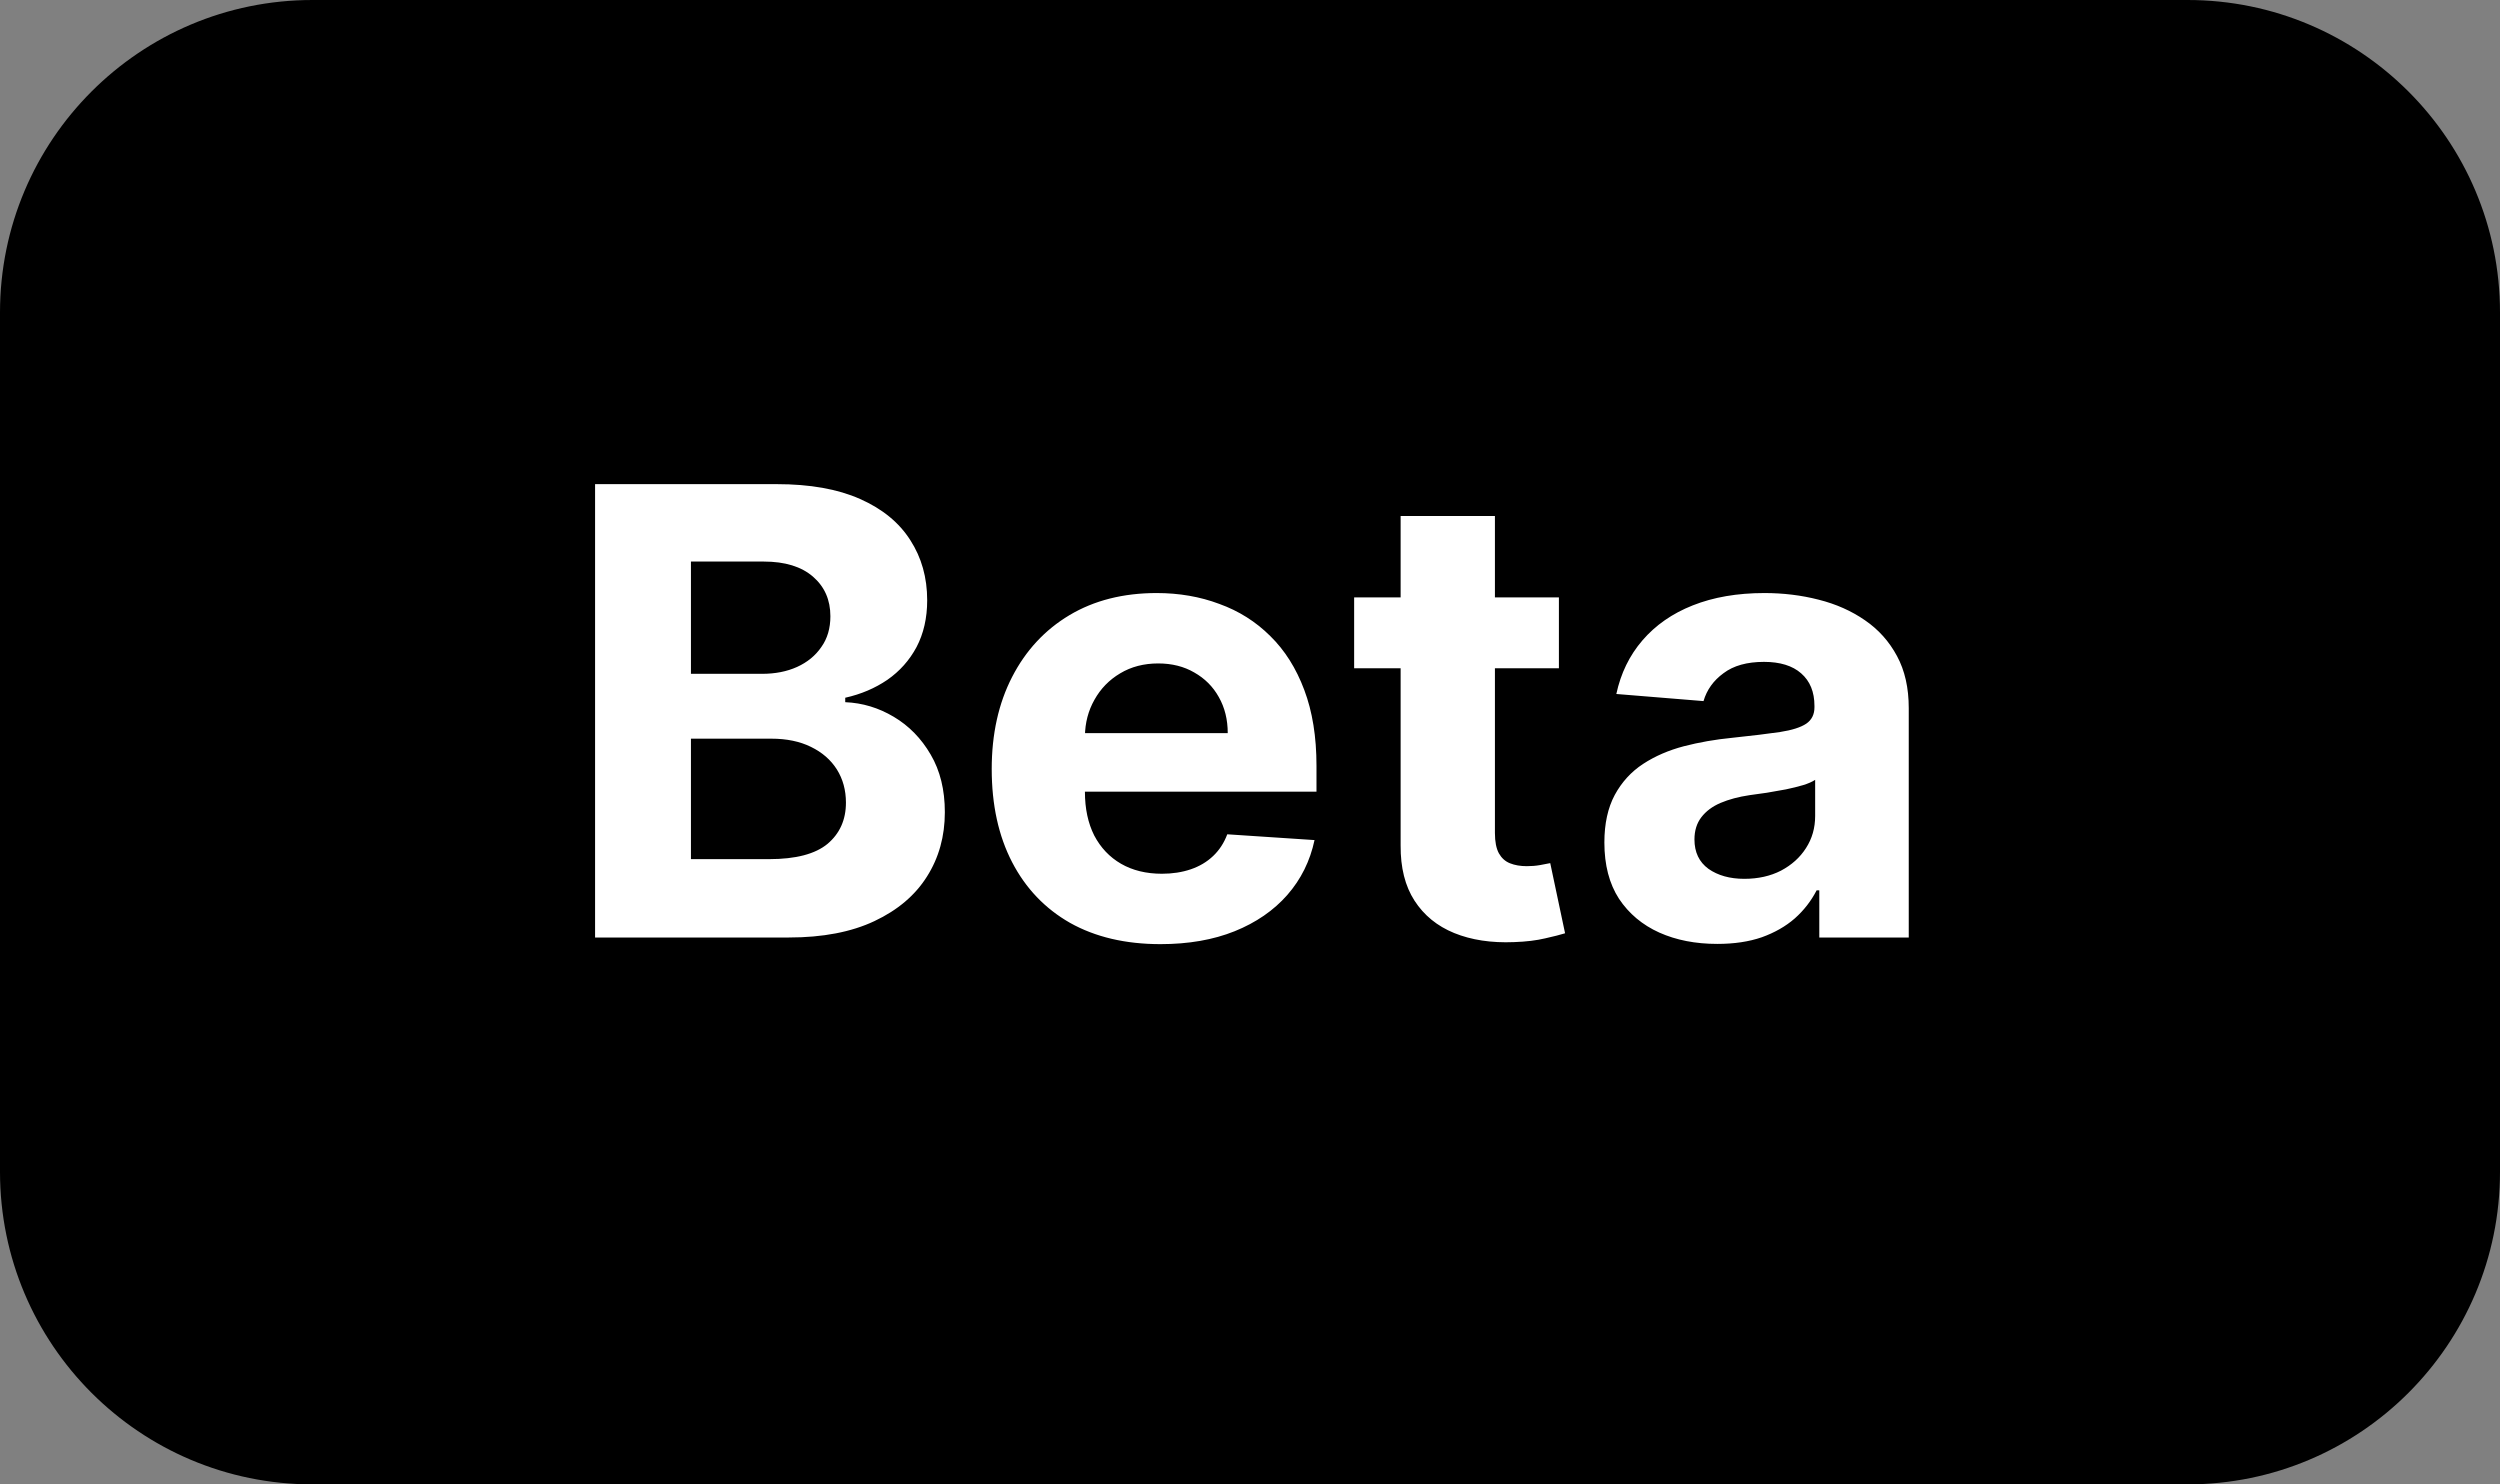
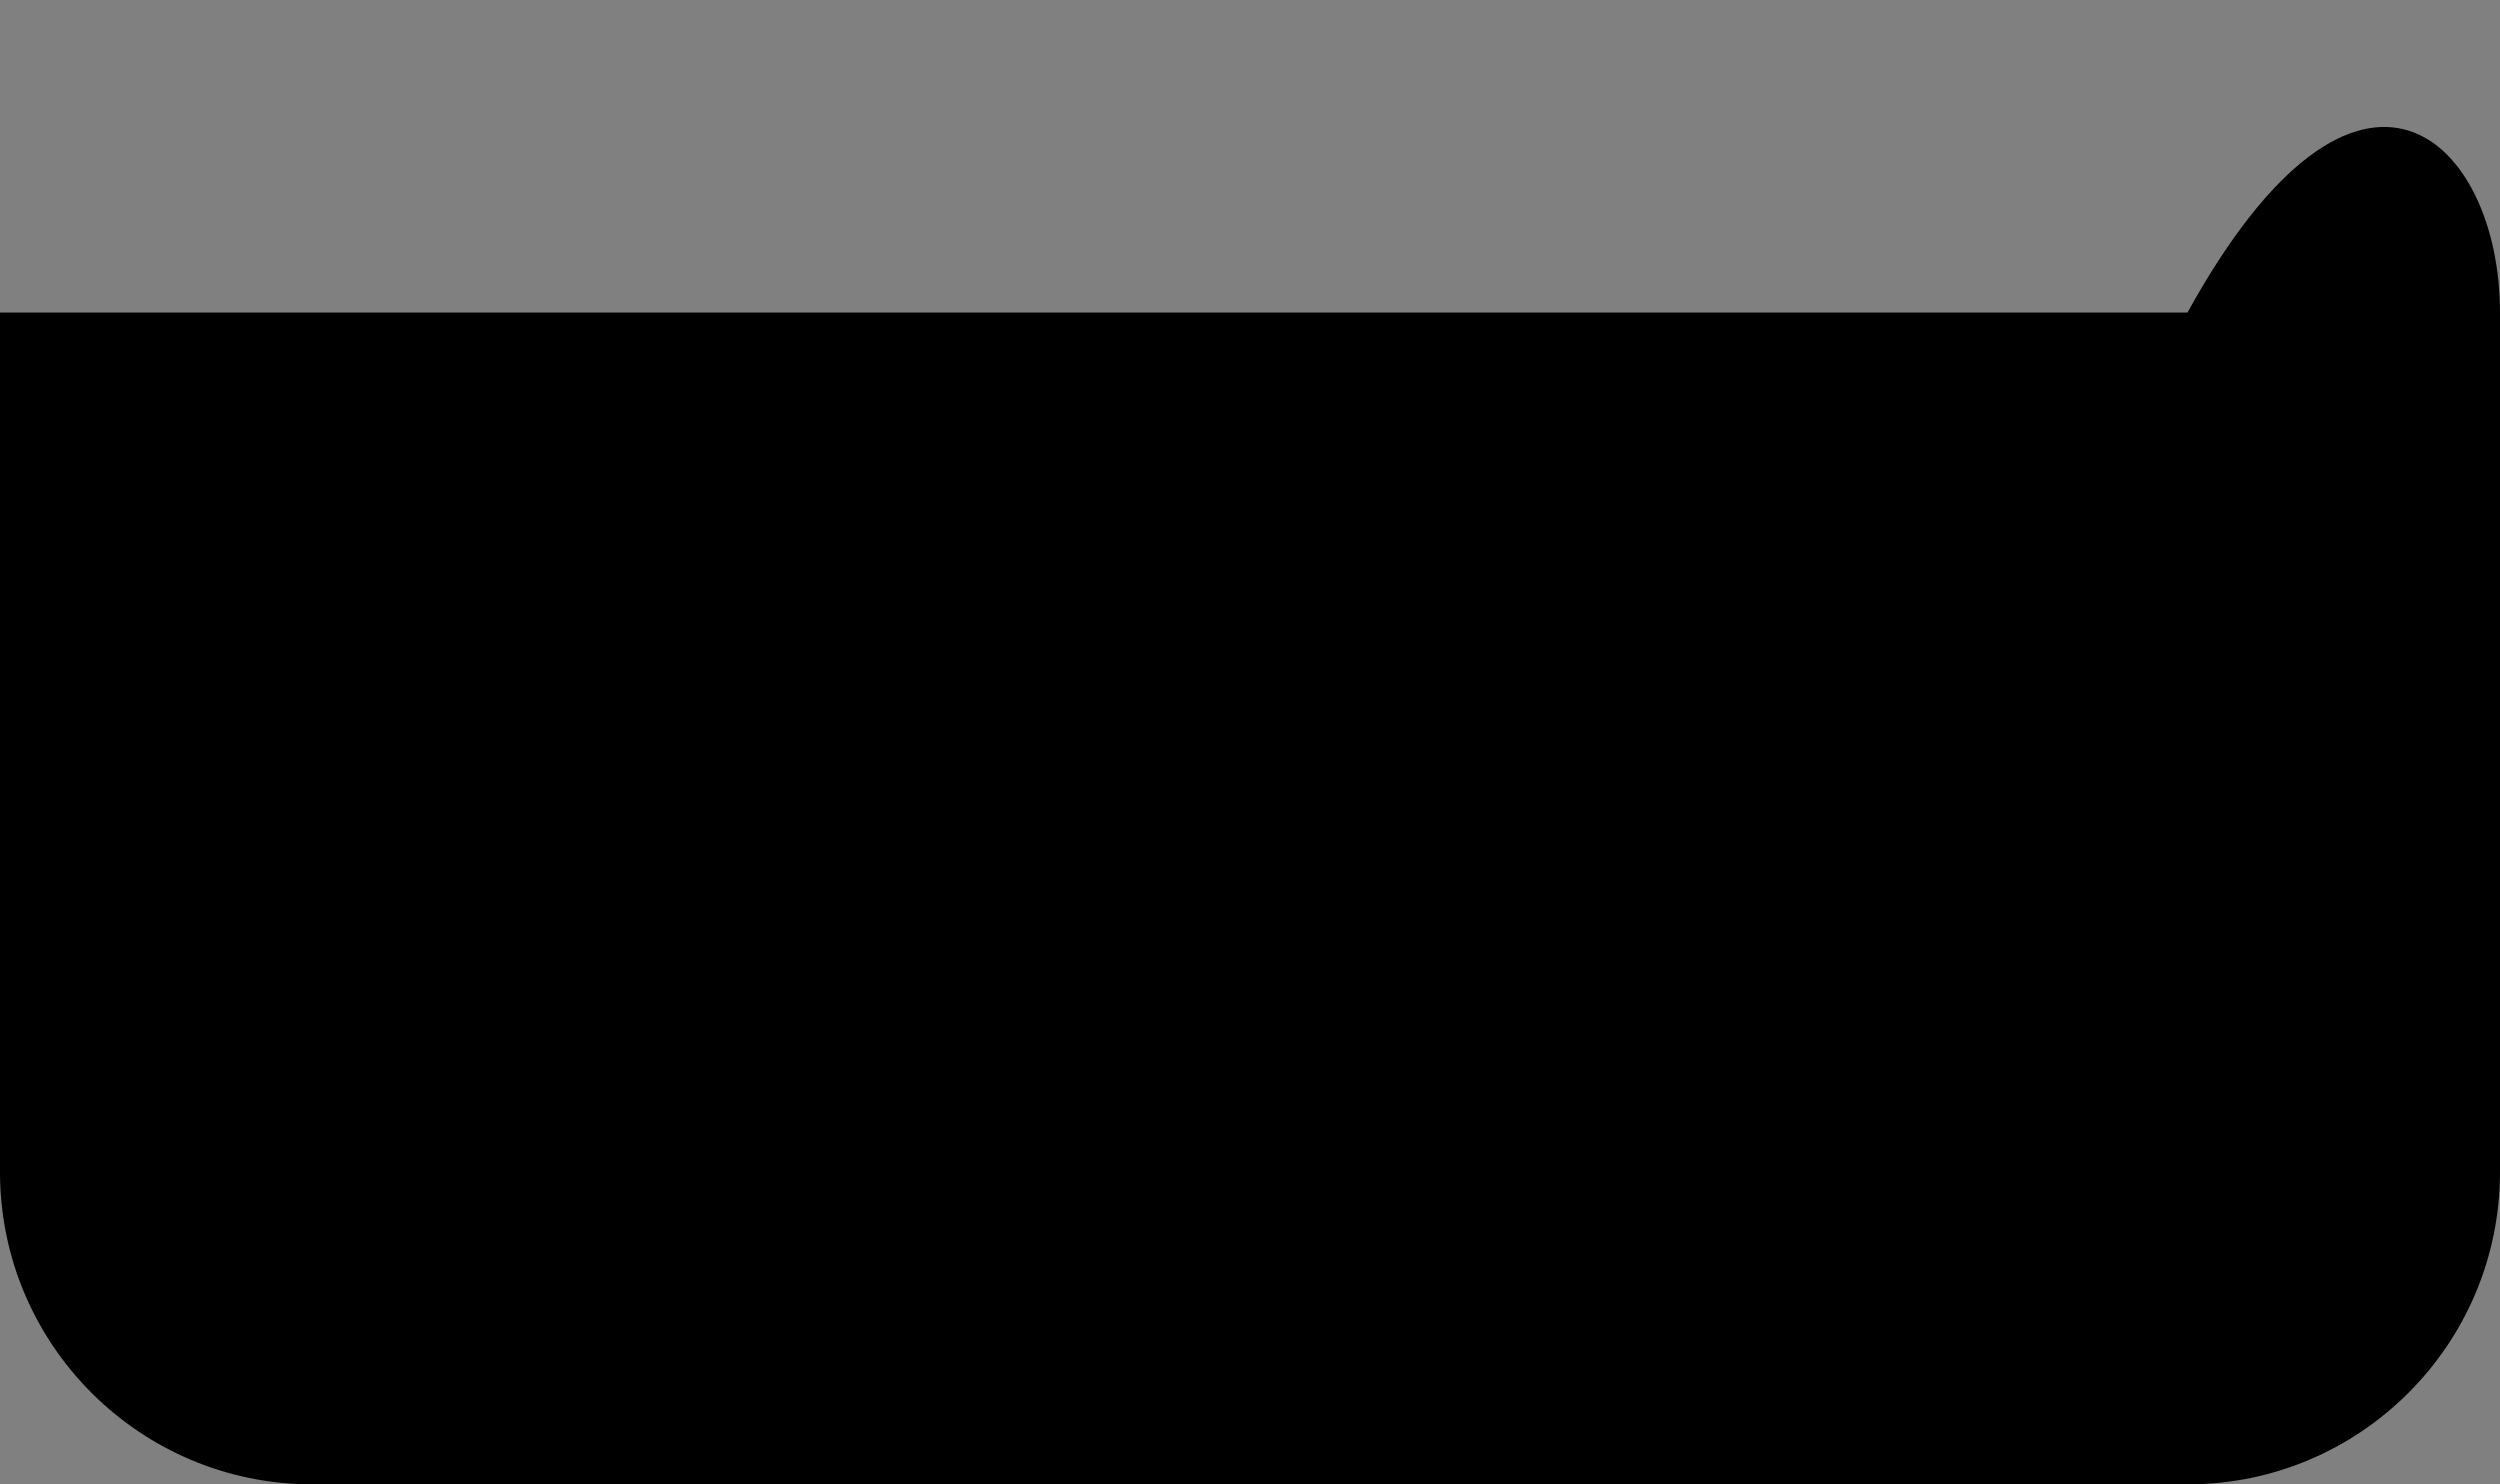
<svg xmlns="http://www.w3.org/2000/svg" width="32" height="19" viewBox="0 0 32 19" fill="none">
  <rect x="0" y="0" width="32" height="19" fill="#808080" stroke="none" />
-   <path d="M0 4C0 1.791 1.791 -0 4 -0H28C30.209 -0 32 1.791 32 4V15C32 17.209 30.209 19 28 19H4C1.791 19 0 17.209 0 15V4Z" fill="black" />
-   <path d="M7.617 12V6.197H9.941C10.368 6.197 10.724 6.26 11.009 6.387C11.294 6.513 11.509 6.689 11.652 6.914C11.796 7.137 11.868 7.393 11.868 7.684C11.868 7.911 11.822 8.11 11.732 8.282C11.641 8.452 11.516 8.592 11.358 8.702C11.201 8.809 11.021 8.886 10.819 8.931V8.988C11.04 8.997 11.247 9.06 11.44 9.175C11.634 9.29 11.792 9.451 11.913 9.659C12.034 9.865 12.094 10.111 12.094 10.396C12.094 10.704 12.018 10.979 11.865 11.22C11.714 11.46 11.49 11.65 11.193 11.79C10.897 11.93 10.531 12 10.097 12H7.617ZM8.844 10.997H9.845C10.187 10.997 10.436 10.931 10.593 10.801C10.749 10.669 10.828 10.493 10.828 10.274C10.828 10.114 10.789 9.972 10.712 9.849C10.634 9.726 10.524 9.63 10.38 9.56C10.238 9.49 10.069 9.455 9.873 9.455H8.844V10.997ZM8.844 8.625H9.754C9.922 8.625 10.071 8.596 10.202 8.537C10.334 8.477 10.438 8.392 10.513 8.282C10.591 8.173 10.629 8.041 10.629 7.888C10.629 7.679 10.555 7.51 10.406 7.381C10.258 7.253 10.049 7.188 9.777 7.188H8.844V8.625ZM14.854 12.085C14.406 12.085 14.02 11.994 13.697 11.813C13.376 11.63 13.129 11.371 12.955 11.036C12.781 10.7 12.694 10.303 12.694 9.843C12.694 9.396 12.781 9.003 12.955 8.665C13.129 8.327 13.373 8.063 13.689 7.874C14.006 7.685 14.378 7.591 14.805 7.591C15.092 7.591 15.36 7.637 15.607 7.73C15.857 7.82 16.074 7.957 16.259 8.141C16.446 8.324 16.591 8.554 16.695 8.832C16.799 9.108 16.851 9.431 16.851 9.801V10.133H13.176V9.384H15.715C15.715 9.211 15.677 9.057 15.601 8.923C15.526 8.788 15.421 8.684 15.287 8.608C15.155 8.531 15.001 8.492 14.825 8.492C14.642 8.492 14.479 8.534 14.338 8.619C14.198 8.702 14.088 8.815 14.009 8.957C13.93 9.096 13.889 9.252 13.887 9.424V10.135C13.887 10.351 13.927 10.537 14.006 10.694C14.088 10.85 14.202 10.971 14.349 11.056C14.496 11.141 14.671 11.184 14.873 11.184C15.007 11.184 15.13 11.165 15.242 11.127C15.353 11.089 15.448 11.033 15.528 10.957C15.607 10.882 15.668 10.789 15.709 10.679L16.826 10.753C16.769 11.021 16.653 11.255 16.477 11.456C16.303 11.654 16.078 11.809 15.803 11.92C15.529 12.03 15.212 12.085 14.854 12.085ZM19.954 7.647V8.554H17.333V7.647H19.954ZM17.928 6.605H19.135V10.662C19.135 10.774 19.152 10.861 19.186 10.923C19.22 10.983 19.267 11.026 19.328 11.05C19.39 11.075 19.462 11.087 19.543 11.087C19.6 11.087 19.656 11.083 19.713 11.073C19.77 11.062 19.813 11.053 19.843 11.048L20.033 11.946C19.973 11.965 19.888 11.986 19.778 12.011C19.669 12.037 19.535 12.054 19.379 12.059C19.088 12.071 18.833 12.032 18.614 11.943C18.396 11.854 18.227 11.716 18.106 11.529C17.985 11.342 17.926 11.106 17.928 10.821V6.605ZM21.981 12.082C21.703 12.082 21.456 12.034 21.239 11.937C21.022 11.839 20.85 11.695 20.723 11.504C20.598 11.311 20.536 11.071 20.536 10.784C20.536 10.542 20.581 10.339 20.669 10.175C20.758 10.011 20.879 9.878 21.032 9.778C21.185 9.678 21.359 9.603 21.553 9.552C21.75 9.501 21.956 9.465 22.171 9.444C22.424 9.417 22.628 9.393 22.783 9.37C22.938 9.346 23.05 9.31 23.12 9.263C23.19 9.215 23.225 9.145 23.225 9.053V9.036C23.225 8.856 23.168 8.718 23.055 8.619C22.944 8.521 22.785 8.472 22.579 8.472C22.362 8.472 22.189 8.52 22.061 8.617C21.932 8.711 21.847 8.83 21.805 8.974L20.689 8.883C20.746 8.618 20.857 8.39 21.023 8.197C21.19 8.003 21.404 7.853 21.667 7.749C21.931 7.644 22.237 7.591 22.585 7.591C22.826 7.591 23.058 7.619 23.279 7.676C23.502 7.732 23.699 7.82 23.871 7.939C24.045 8.058 24.182 8.211 24.282 8.398C24.382 8.583 24.432 8.805 24.432 9.064V12H23.287V11.396H23.253C23.183 11.532 23.09 11.652 22.973 11.756C22.856 11.858 22.715 11.938 22.551 11.997C22.386 12.054 22.197 12.082 21.981 12.082ZM22.327 11.249C22.504 11.249 22.661 11.214 22.797 11.144C22.933 11.072 23.04 10.976 23.117 10.855C23.195 10.734 23.234 10.597 23.234 10.444V9.982C23.196 10.007 23.144 10.03 23.078 10.05C23.014 10.069 22.941 10.087 22.86 10.104C22.778 10.119 22.697 10.133 22.616 10.147C22.535 10.158 22.461 10.168 22.395 10.178C22.253 10.199 22.13 10.232 22.024 10.277C21.918 10.322 21.836 10.384 21.777 10.461C21.719 10.537 21.689 10.631 21.689 10.745C21.689 10.909 21.749 11.034 21.868 11.121C21.989 11.206 22.142 11.249 22.327 11.249Z" fill="white" />
+   <path d="M0 4H28C30.209 -0 32 1.791 32 4V15C32 17.209 30.209 19 28 19H4C1.791 19 0 17.209 0 15V4Z" fill="black" />
</svg>